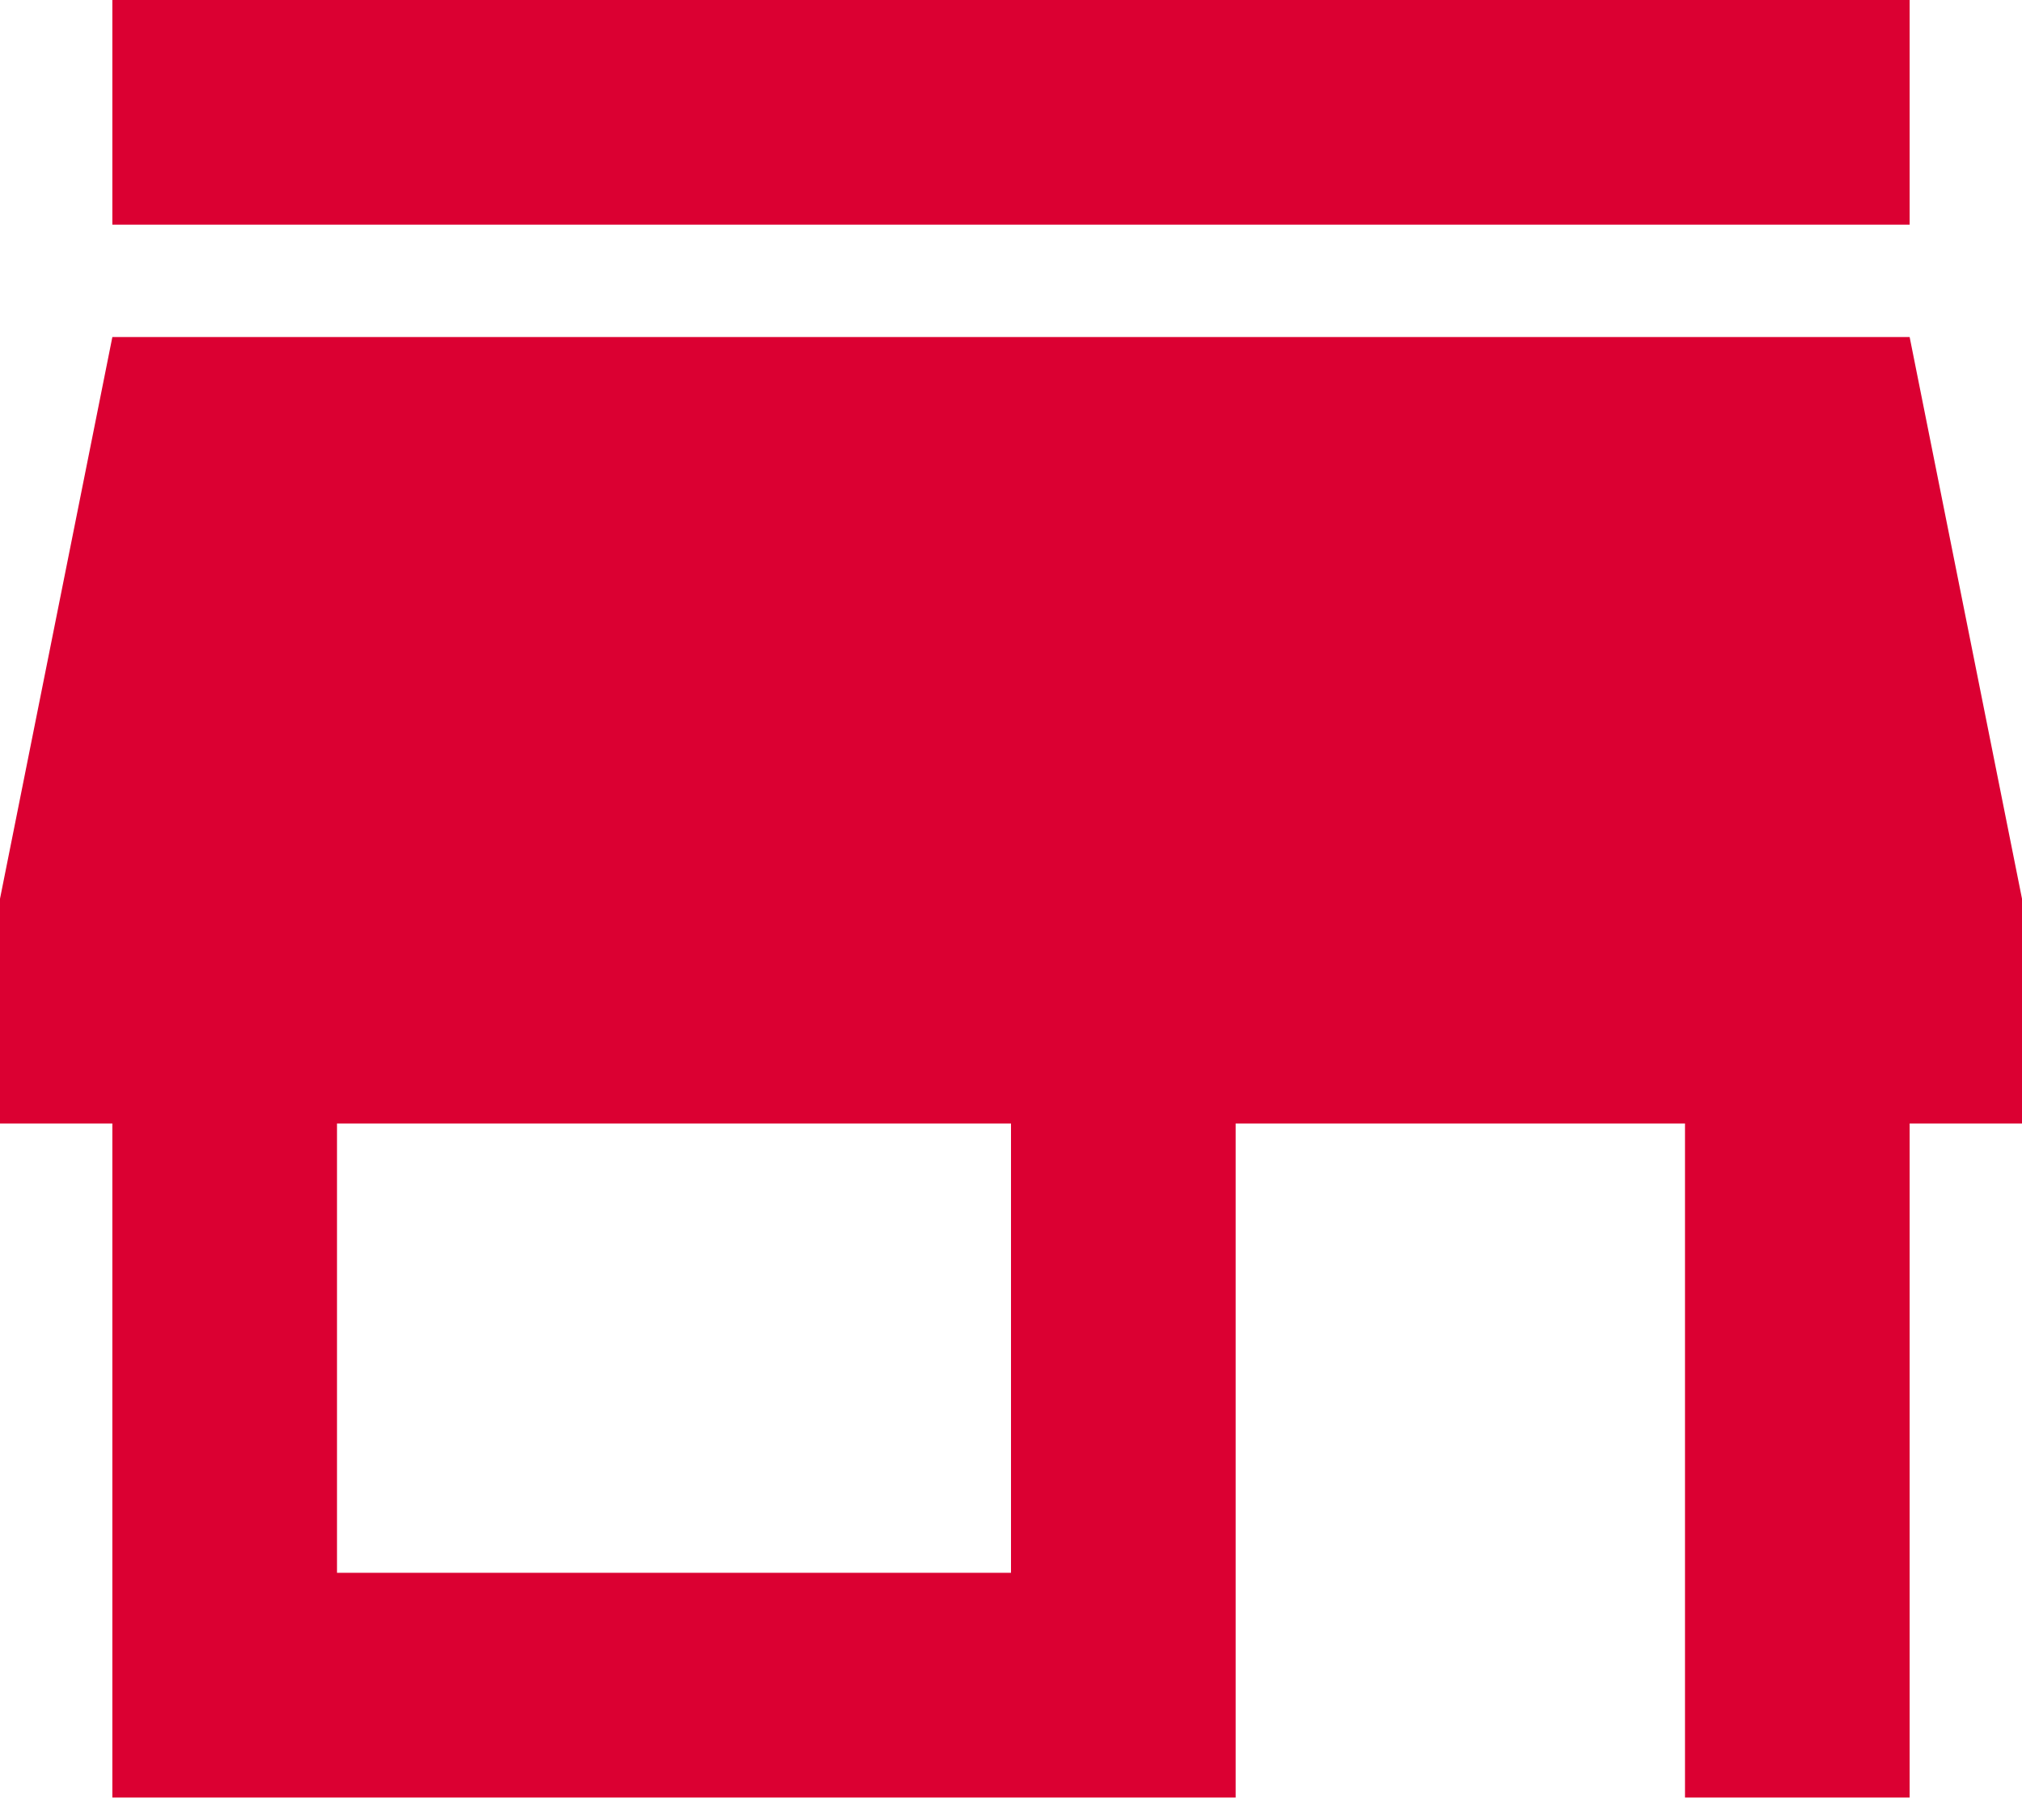
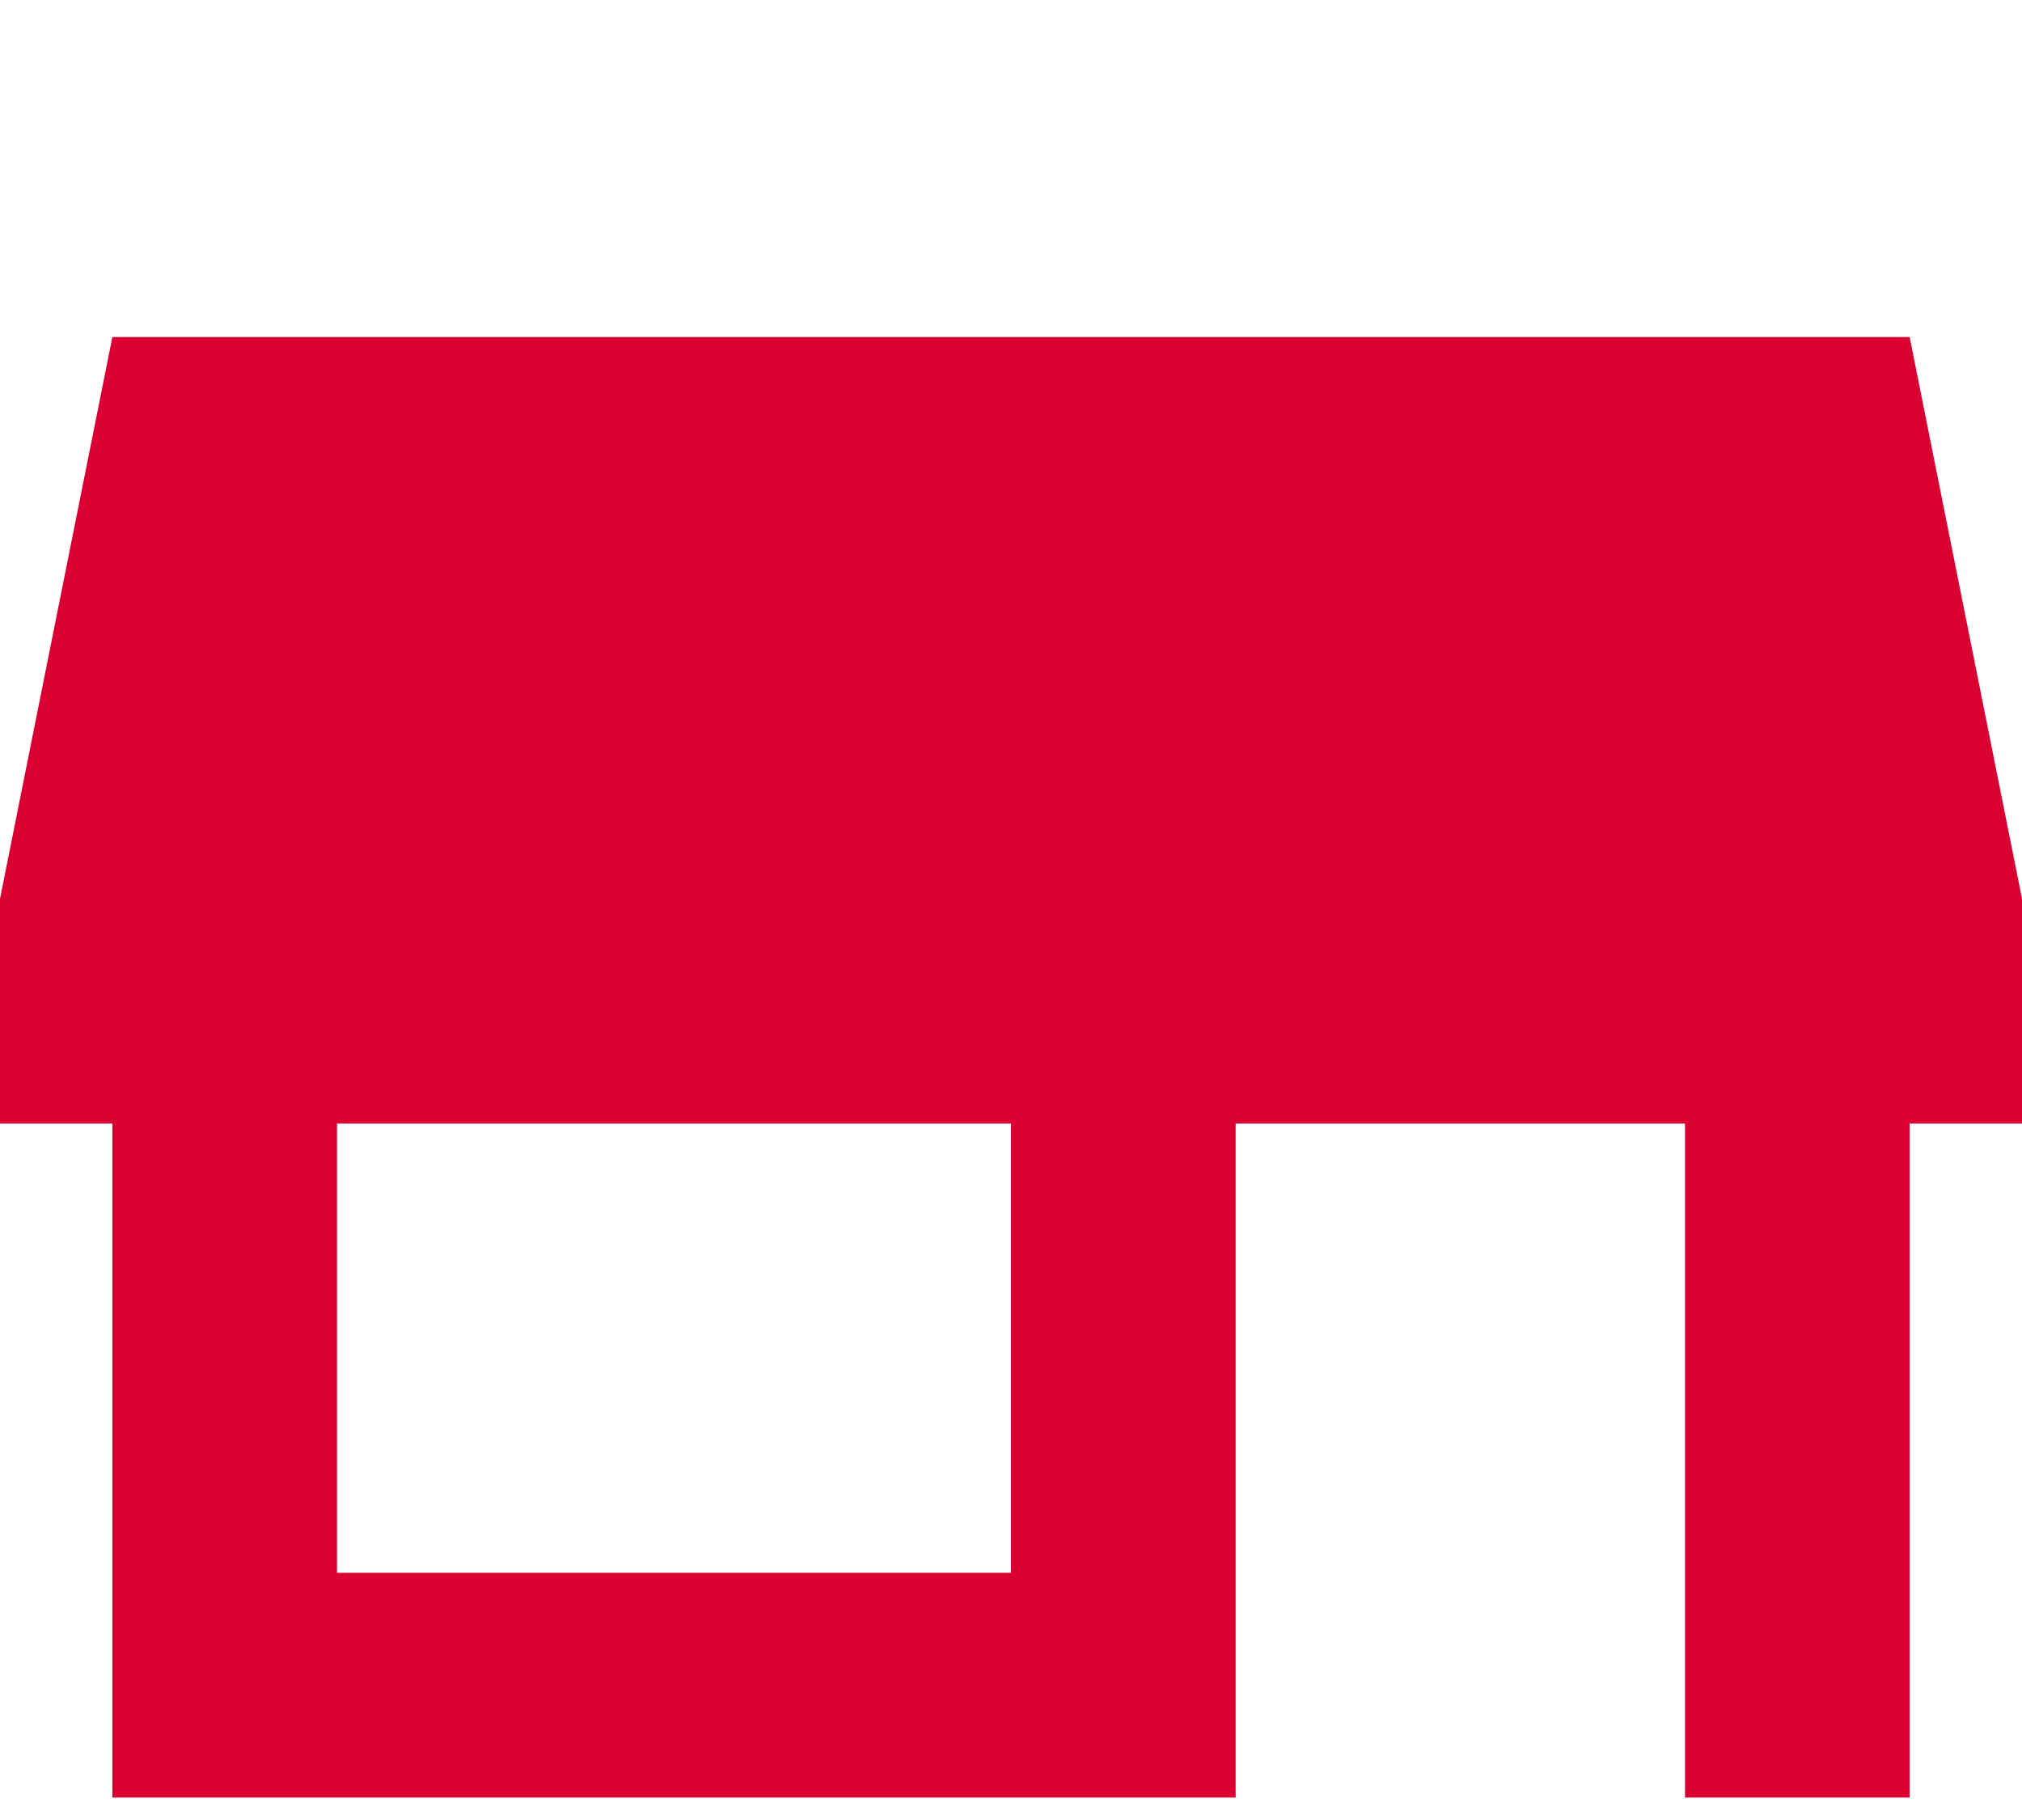
<svg xmlns="http://www.w3.org/2000/svg" width="30" height="27" viewBox="0 0 30 27" fill="none">
-   <path d="M28.333 0H1.667V3.333H28.333V0ZM30 16.667V13.333L28.333 5H1.667L0 13.333V16.667H1.667V26.667H18.333V16.667H25V26.667H28.333V16.667H30ZM15 23.333H5V16.667H15V23.333Z" fill="#DB0032" />
+   <path d="M28.333 0V3.333H28.333V0ZM30 16.667V13.333L28.333 5H1.667L0 13.333V16.667H1.667V26.667H18.333V16.667H25V26.667H28.333V16.667H30ZM15 23.333H5V16.667H15V23.333Z" fill="#DB0032" />
</svg>